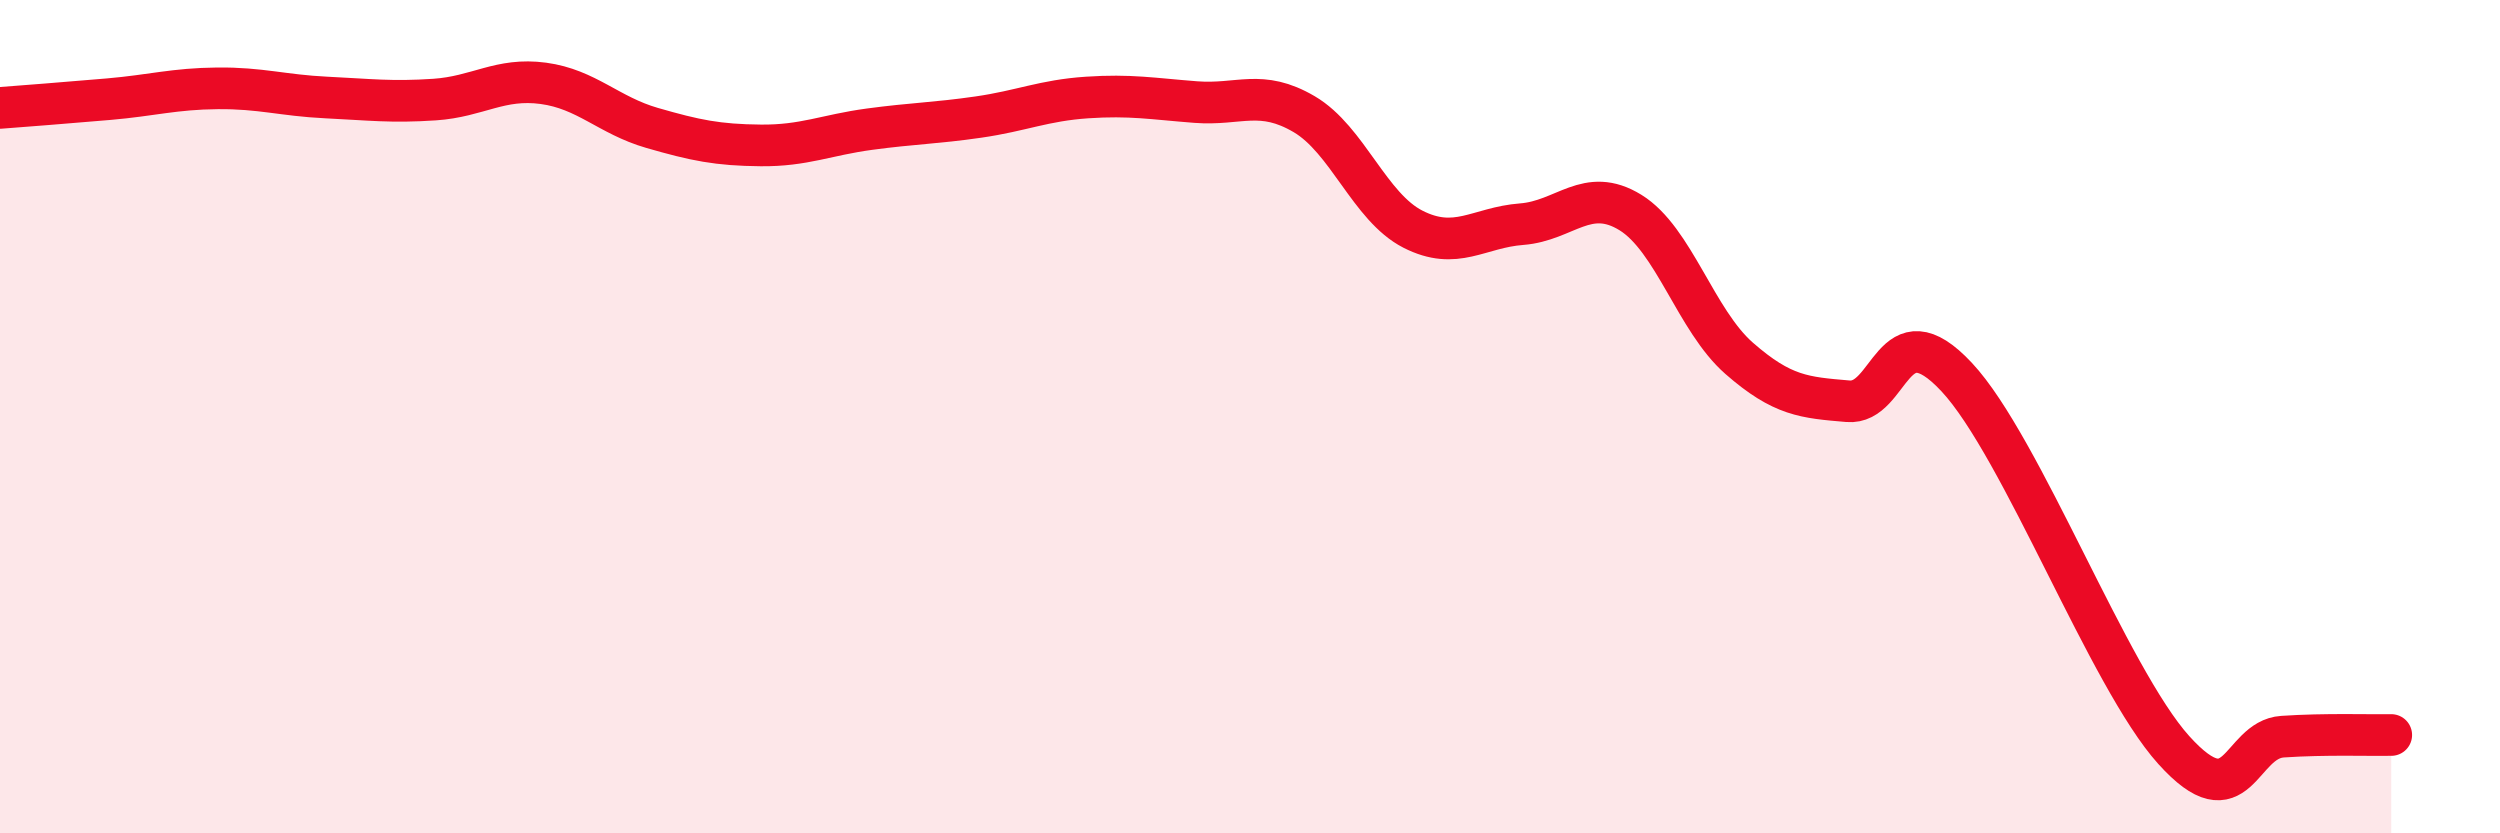
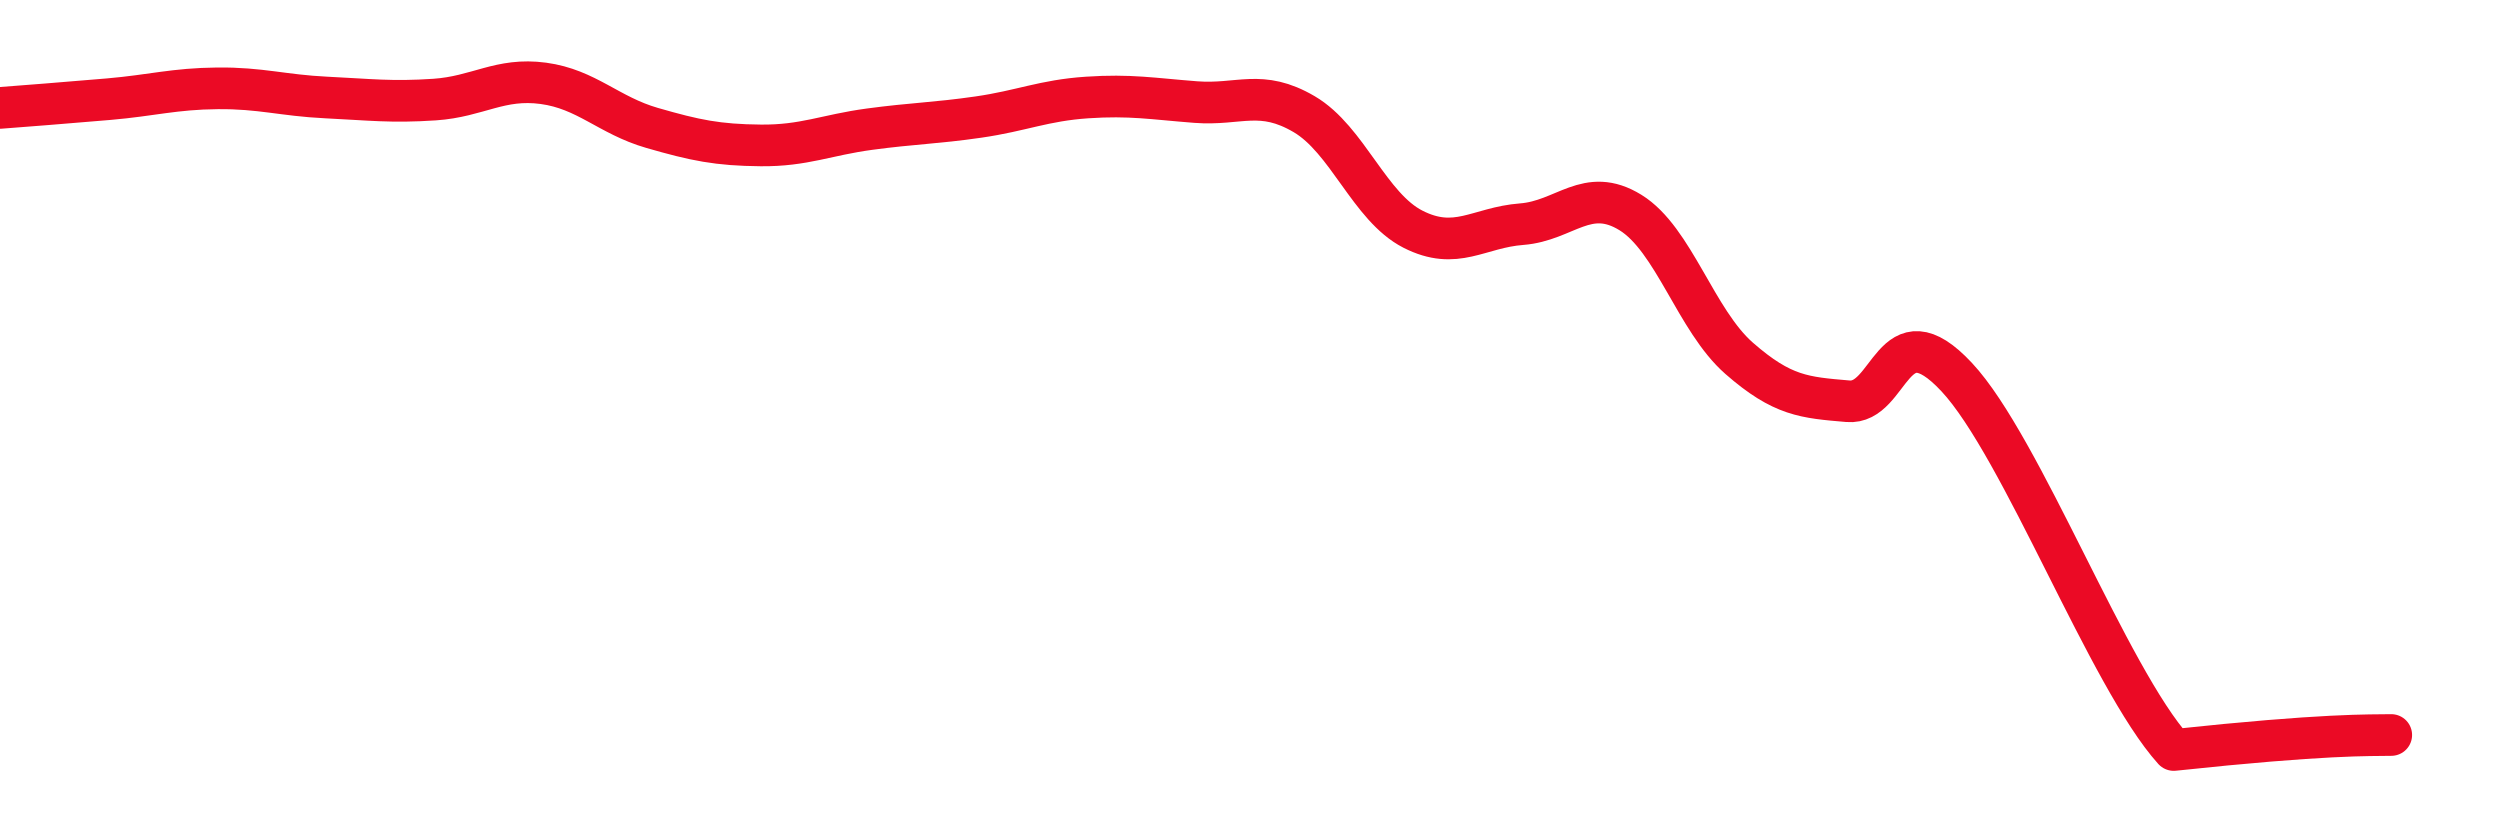
<svg xmlns="http://www.w3.org/2000/svg" width="60" height="20" viewBox="0 0 60 20">
-   <path d="M 0,2.59 C 0.52,2.55 1.57,2.47 2.61,2.38 C 3.65,2.29 4.18,2.13 5.22,2.12 C 6.26,2.11 6.79,2.29 7.83,2.34 C 8.87,2.39 9.39,2.46 10.43,2.39 C 11.47,2.32 12,1.86 13.04,2 C 14.08,2.14 14.61,2.77 15.65,3.07 C 16.69,3.37 17.22,3.48 18.26,3.49 C 19.3,3.5 19.83,3.24 20.87,3.1 C 21.91,2.96 22.44,2.96 23.48,2.81 C 24.52,2.66 25.05,2.41 26.09,2.34 C 27.13,2.27 27.66,2.37 28.7,2.45 C 29.74,2.53 30.26,2.13 31.3,2.74 C 32.34,3.35 32.87,4.97 33.91,5.5 C 34.95,6.03 35.48,5.46 36.52,5.38 C 37.56,5.3 38.09,4.46 39.13,5.1 C 40.17,5.74 40.7,7.69 41.74,8.6 C 42.78,9.51 43.31,9.54 44.35,9.63 C 45.39,9.72 45.4,7.38 46.96,9.05 C 48.52,10.72 50.61,16.27 52.17,18 C 53.73,19.73 53.74,17.75 54.78,17.68 C 55.82,17.61 56.87,17.65 57.39,17.64L57.39 20L0 20Z" fill="#EB0A25" opacity="0.1" stroke-linecap="round" stroke-linejoin="round" />
-   <path d="M 0,2.59 C 0.52,2.55 1.57,2.47 2.61,2.38 C 3.65,2.29 4.18,2.13 5.22,2.12 C 6.26,2.11 6.79,2.29 7.83,2.34 C 8.87,2.39 9.39,2.46 10.43,2.39 C 11.47,2.32 12,1.86 13.04,2 C 14.08,2.14 14.61,2.77 15.65,3.07 C 16.69,3.37 17.22,3.48 18.26,3.49 C 19.3,3.5 19.83,3.24 20.87,3.1 C 21.91,2.96 22.44,2.96 23.48,2.81 C 24.52,2.66 25.05,2.41 26.09,2.34 C 27.13,2.27 27.66,2.37 28.7,2.45 C 29.74,2.53 30.26,2.13 31.3,2.74 C 32.34,3.35 32.87,4.97 33.91,5.5 C 34.95,6.03 35.48,5.46 36.52,5.38 C 37.56,5.3 38.09,4.46 39.13,5.1 C 40.17,5.74 40.7,7.69 41.74,8.6 C 42.78,9.51 43.31,9.54 44.35,9.63 C 45.39,9.72 45.4,7.38 46.96,9.05 C 48.52,10.72 50.61,16.27 52.17,18 C 53.73,19.73 53.74,17.75 54.78,17.68 C 55.82,17.61 56.87,17.65 57.39,17.64" stroke="#EB0A25" stroke-width="1" fill="none" stroke-linecap="round" stroke-linejoin="round" />
+   <path d="M 0,2.59 C 0.52,2.55 1.57,2.47 2.61,2.38 C 3.65,2.29 4.18,2.13 5.22,2.12 C 6.26,2.11 6.79,2.29 7.83,2.34 C 8.87,2.39 9.39,2.46 10.43,2.39 C 11.47,2.32 12,1.86 13.04,2 C 14.08,2.14 14.61,2.77 15.65,3.07 C 16.69,3.37 17.22,3.48 18.26,3.49 C 19.3,3.5 19.83,3.24 20.87,3.1 C 21.91,2.96 22.44,2.96 23.48,2.81 C 24.52,2.66 25.05,2.41 26.09,2.34 C 27.13,2.27 27.66,2.37 28.7,2.45 C 29.74,2.53 30.26,2.13 31.3,2.74 C 32.34,3.35 32.87,4.97 33.91,5.5 C 34.95,6.03 35.48,5.46 36.52,5.38 C 37.56,5.3 38.09,4.46 39.13,5.1 C 40.17,5.74 40.7,7.69 41.74,8.6 C 42.78,9.51 43.31,9.54 44.35,9.63 C 45.39,9.72 45.4,7.38 46.96,9.05 C 48.52,10.72 50.61,16.27 52.17,18 C 55.82,17.61 56.87,17.65 57.39,17.64" stroke="#EB0A25" stroke-width="1" fill="none" stroke-linecap="round" stroke-linejoin="round" />
</svg>